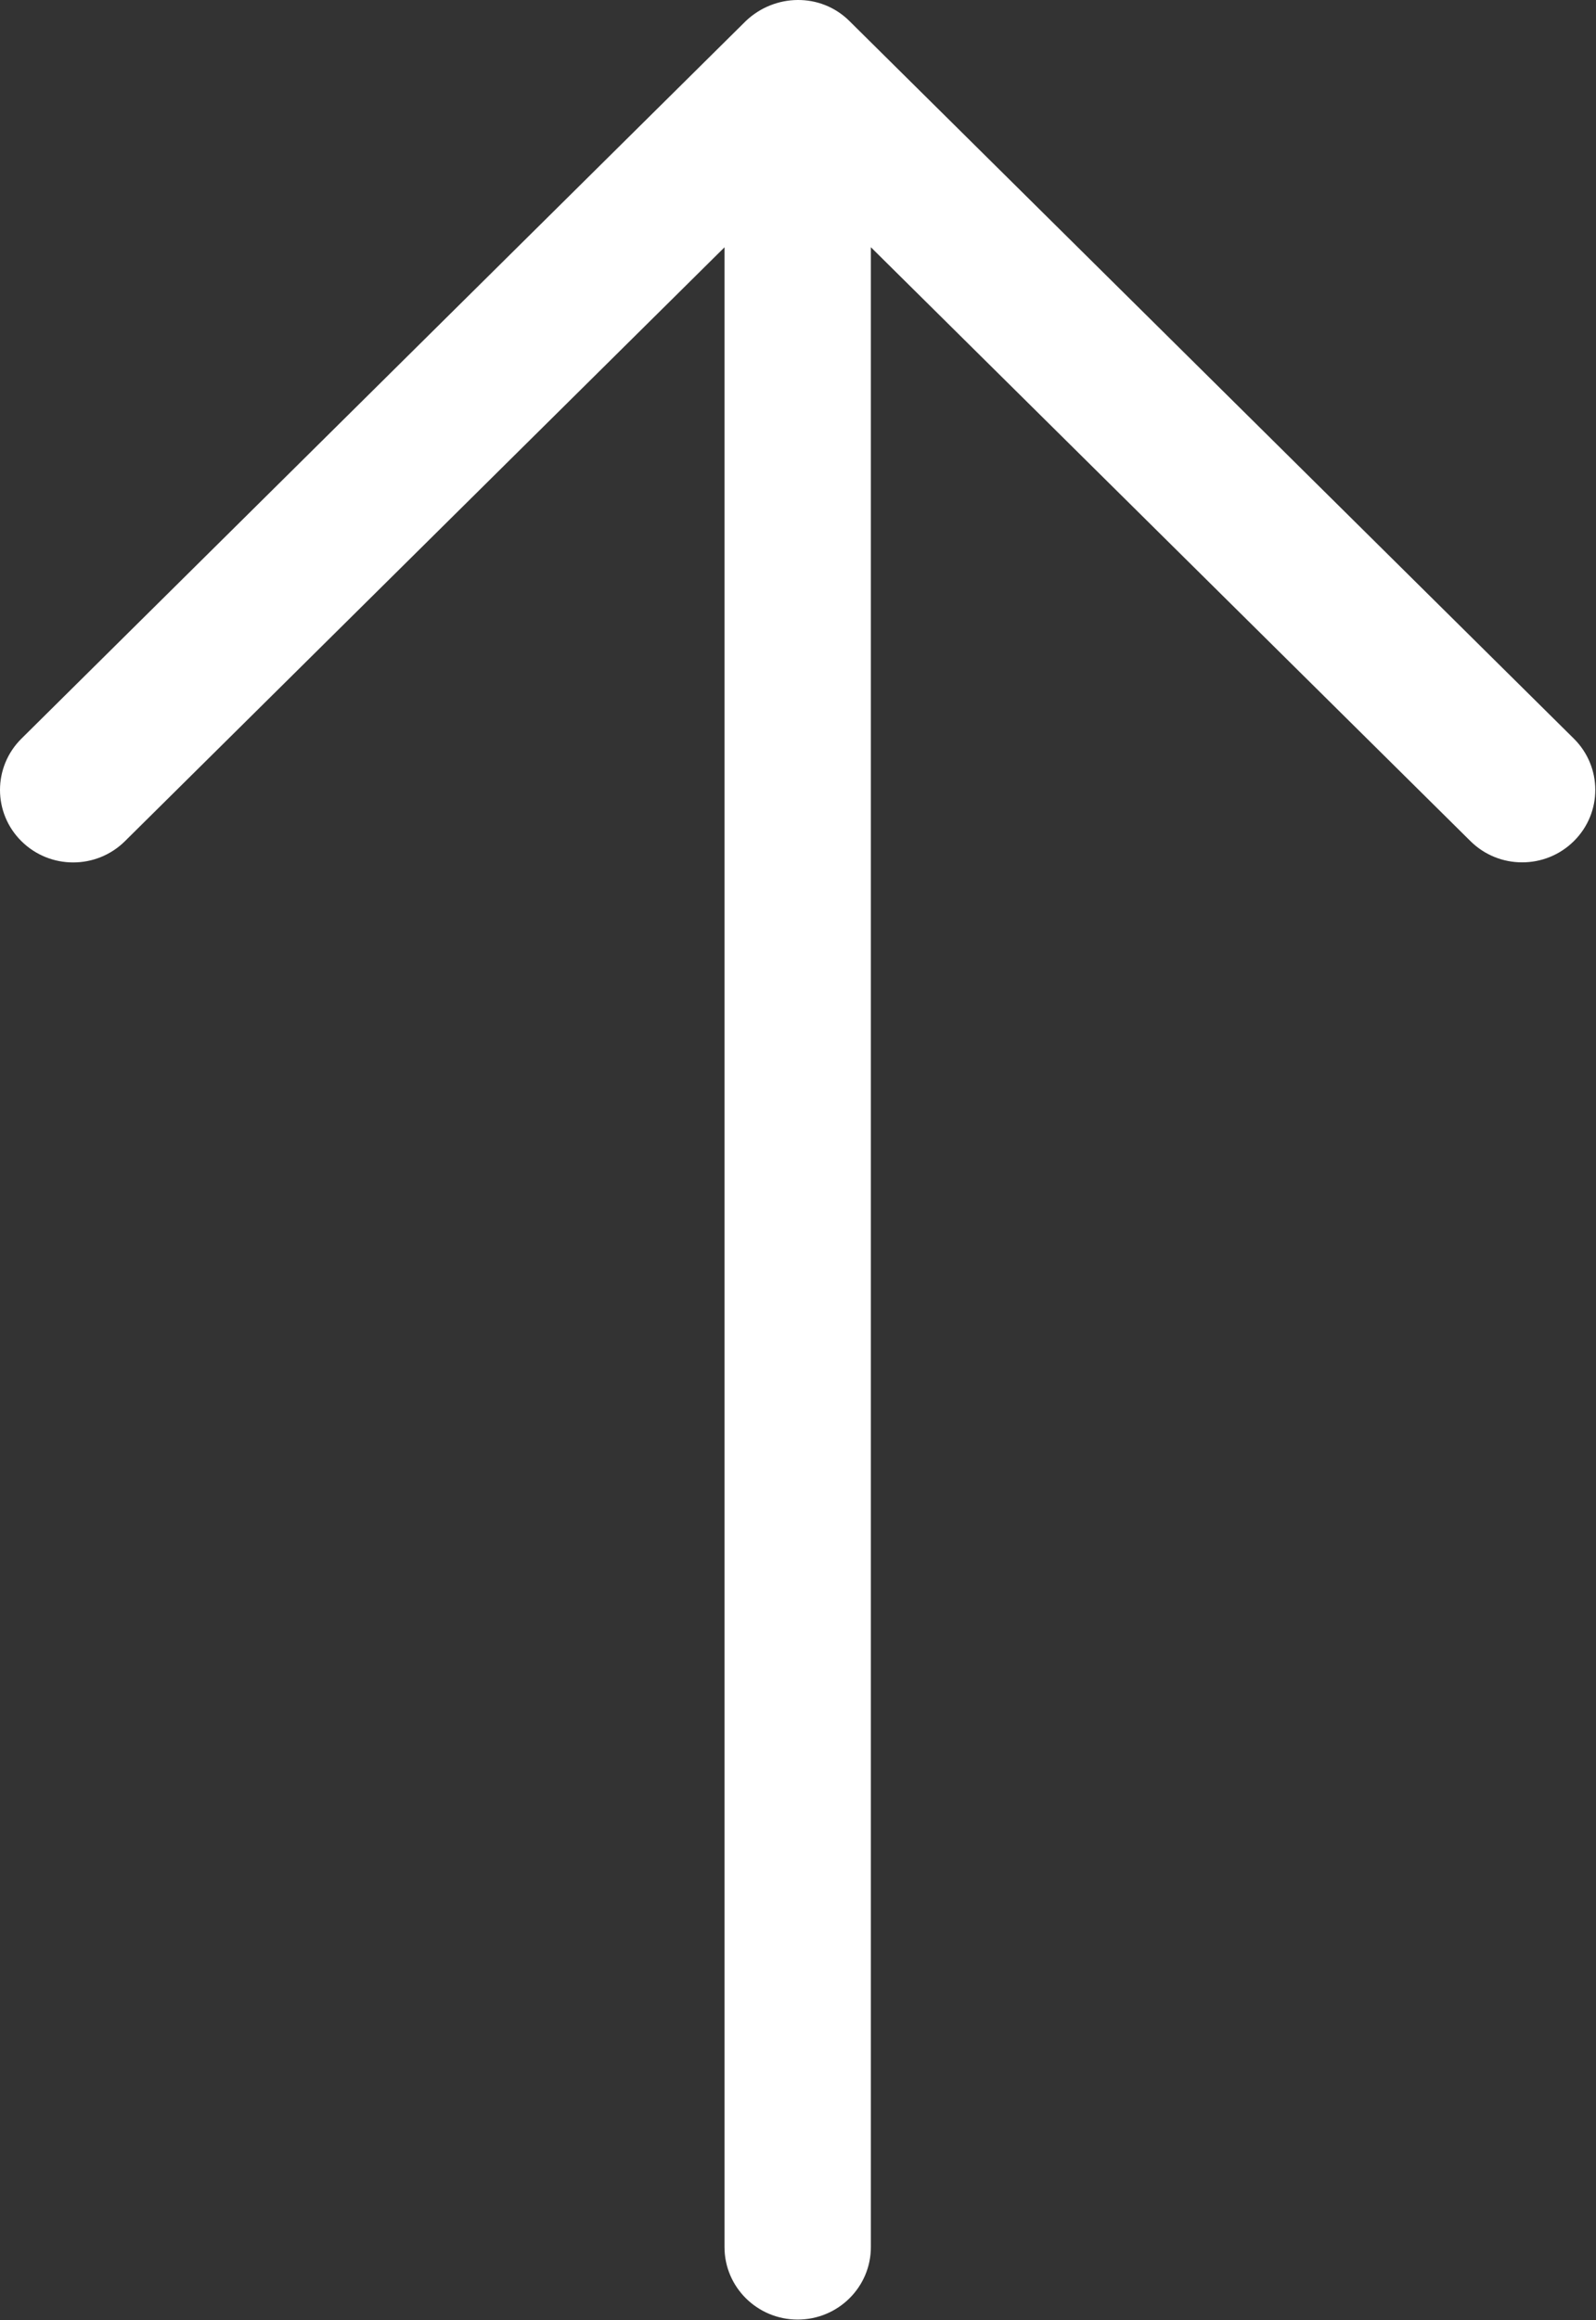
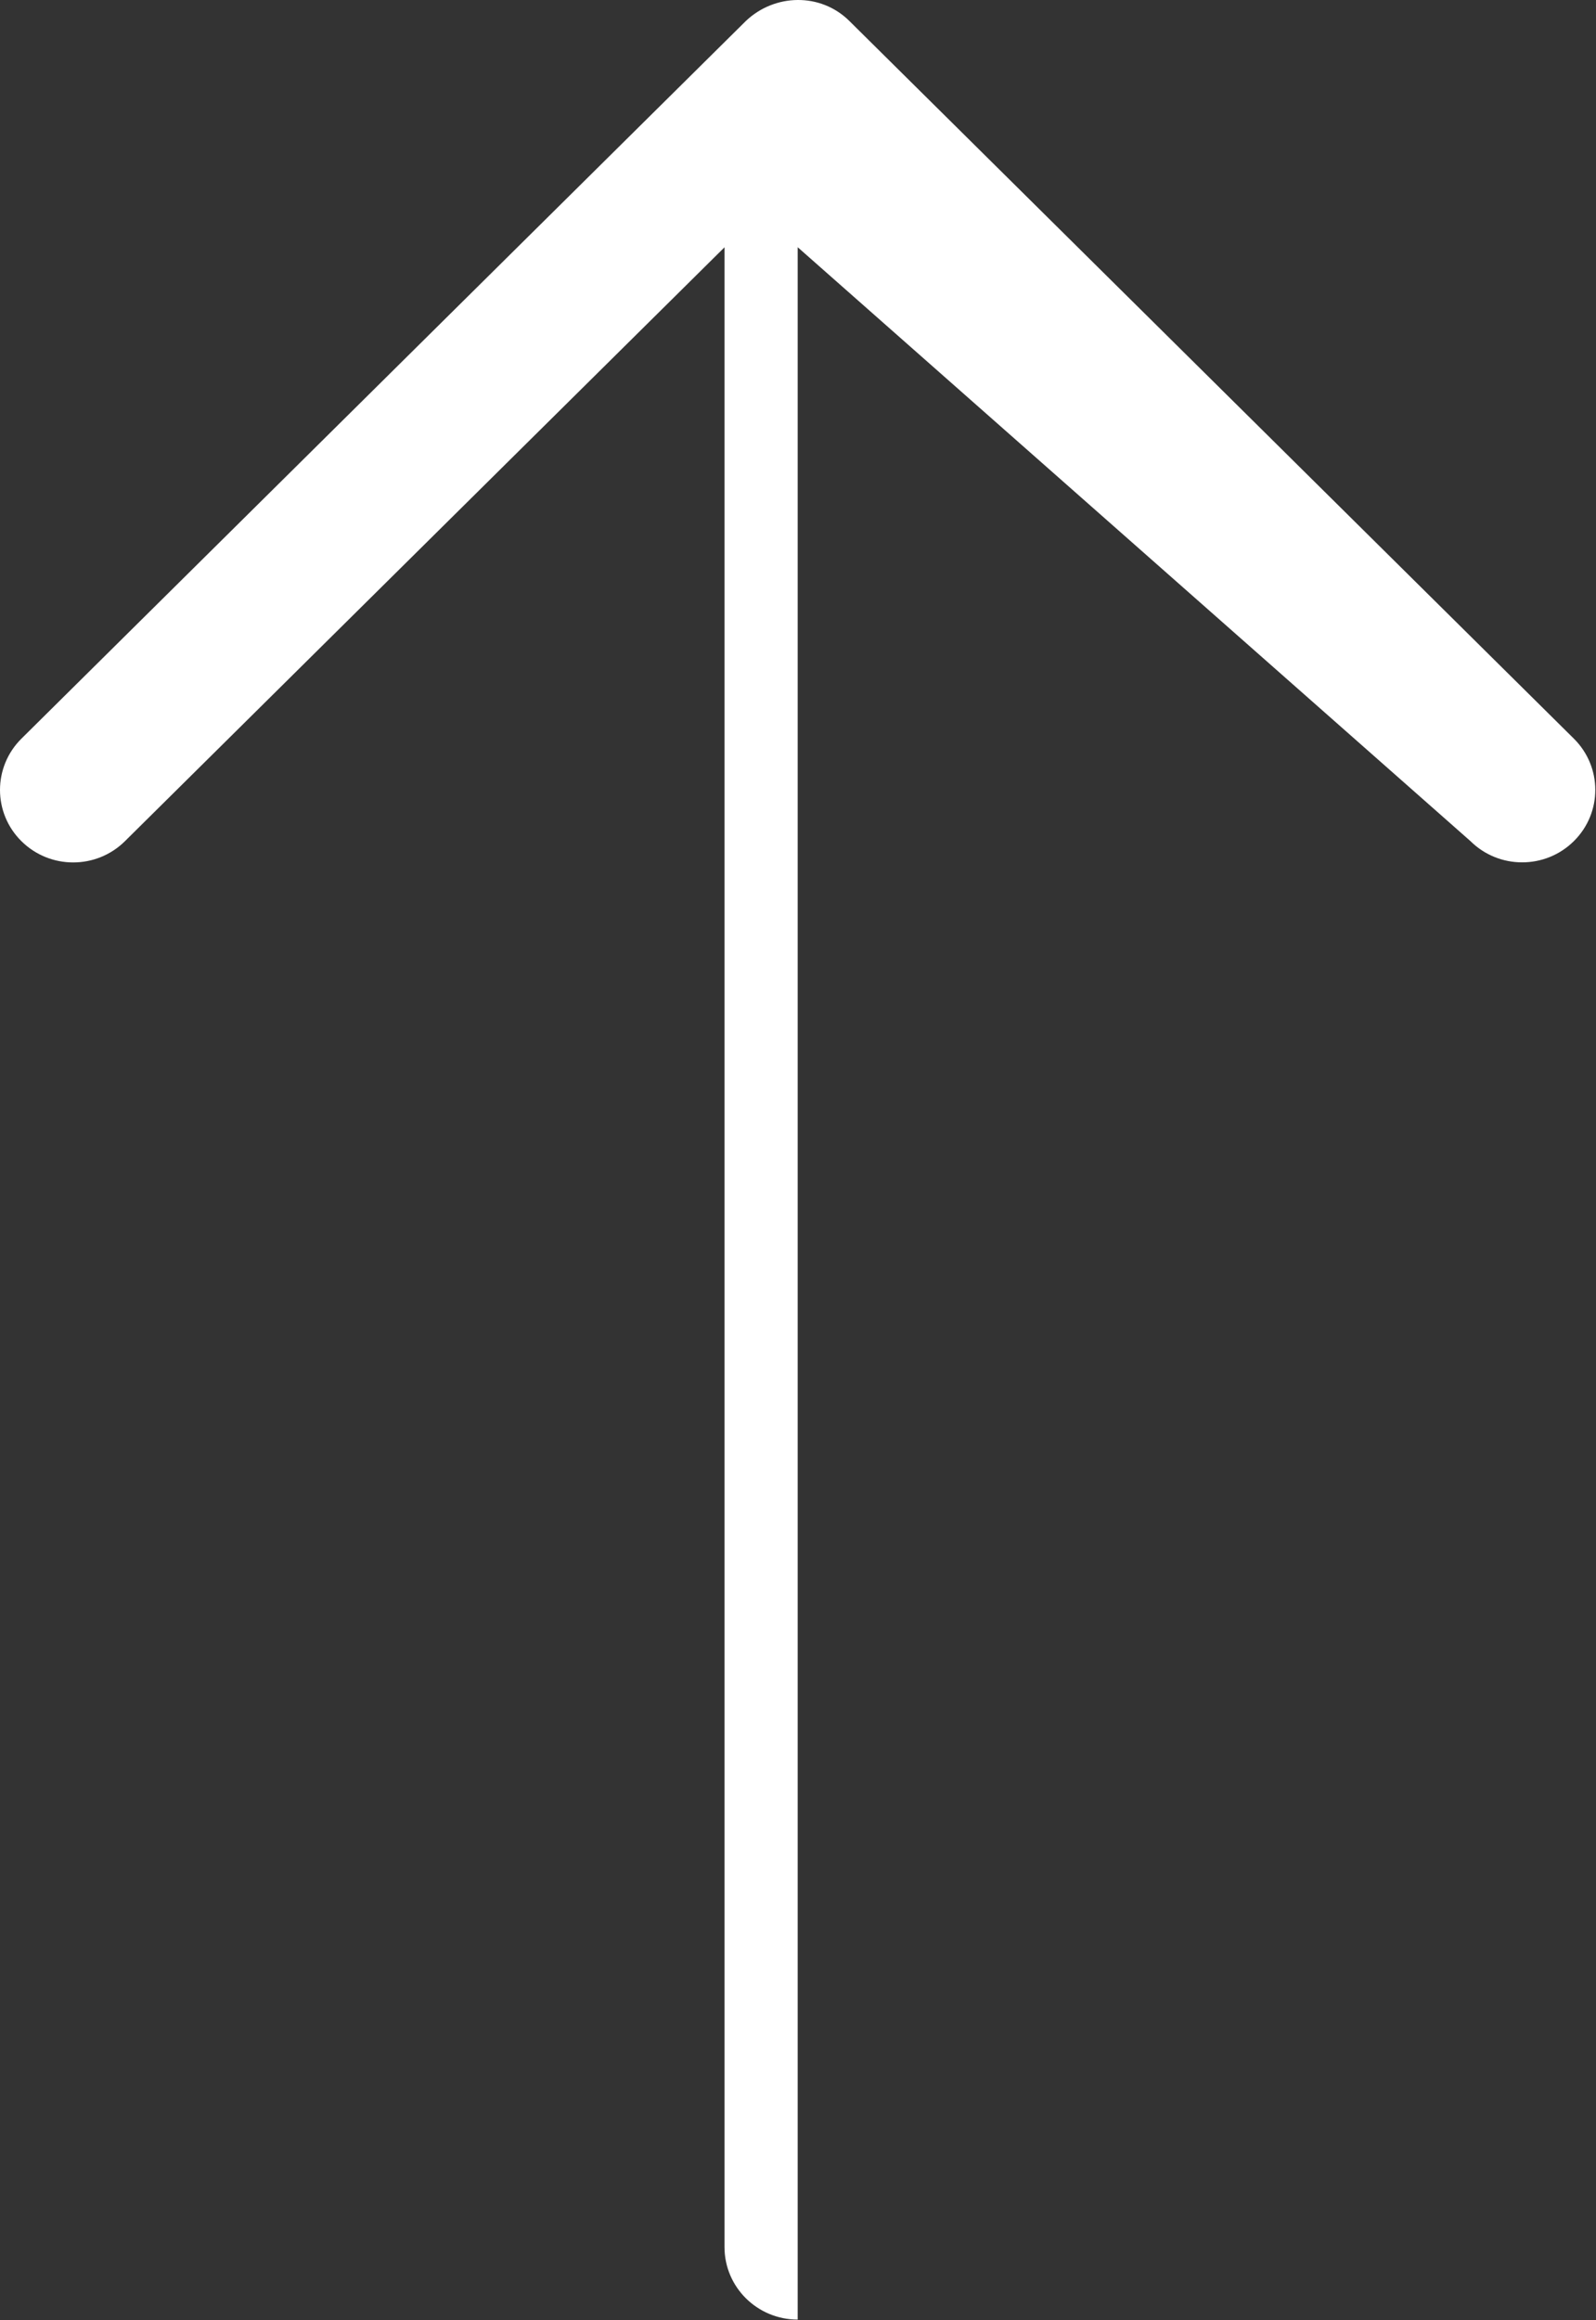
<svg xmlns="http://www.w3.org/2000/svg" width="265" height="385" viewBox="0 0 265 385" fill="none">
  <rect x="0" y="0" width="265" height="385" fill="#333333" stroke="none" />
-   <path d="M261.316 122.566L141.025 3.478C136.249 -1.25 128.634 -1.069 123.846 3.478L3.555 122.578C-1.185 127.282 -1.185 134.897 3.555 139.589C8.307 144.293 15.994 144.293 20.746 139.589L120.297 41.038V372.893C120.297 379.534 125.735 384.923 132.448 384.923C139.161 384.923 144.599 379.533 144.599 372.893V41.025L244.15 139.576C248.89 144.28 256.589 144.28 261.329 139.576C266.068 134.885 266.068 127.269 261.316 122.566Z" fill="white" />
+   <path d="M261.316 122.566L141.025 3.478C136.249 -1.25 128.634 -1.069 123.846 3.478L3.555 122.578C-1.185 127.282 -1.185 134.897 3.555 139.589C8.307 144.293 15.994 144.293 20.746 139.589L120.297 41.038V372.893C120.297 379.534 125.735 384.923 132.448 384.923V41.025L244.15 139.576C248.89 144.28 256.589 144.28 261.329 139.576C266.068 134.885 266.068 127.269 261.316 122.566Z" fill="white" />
</svg>